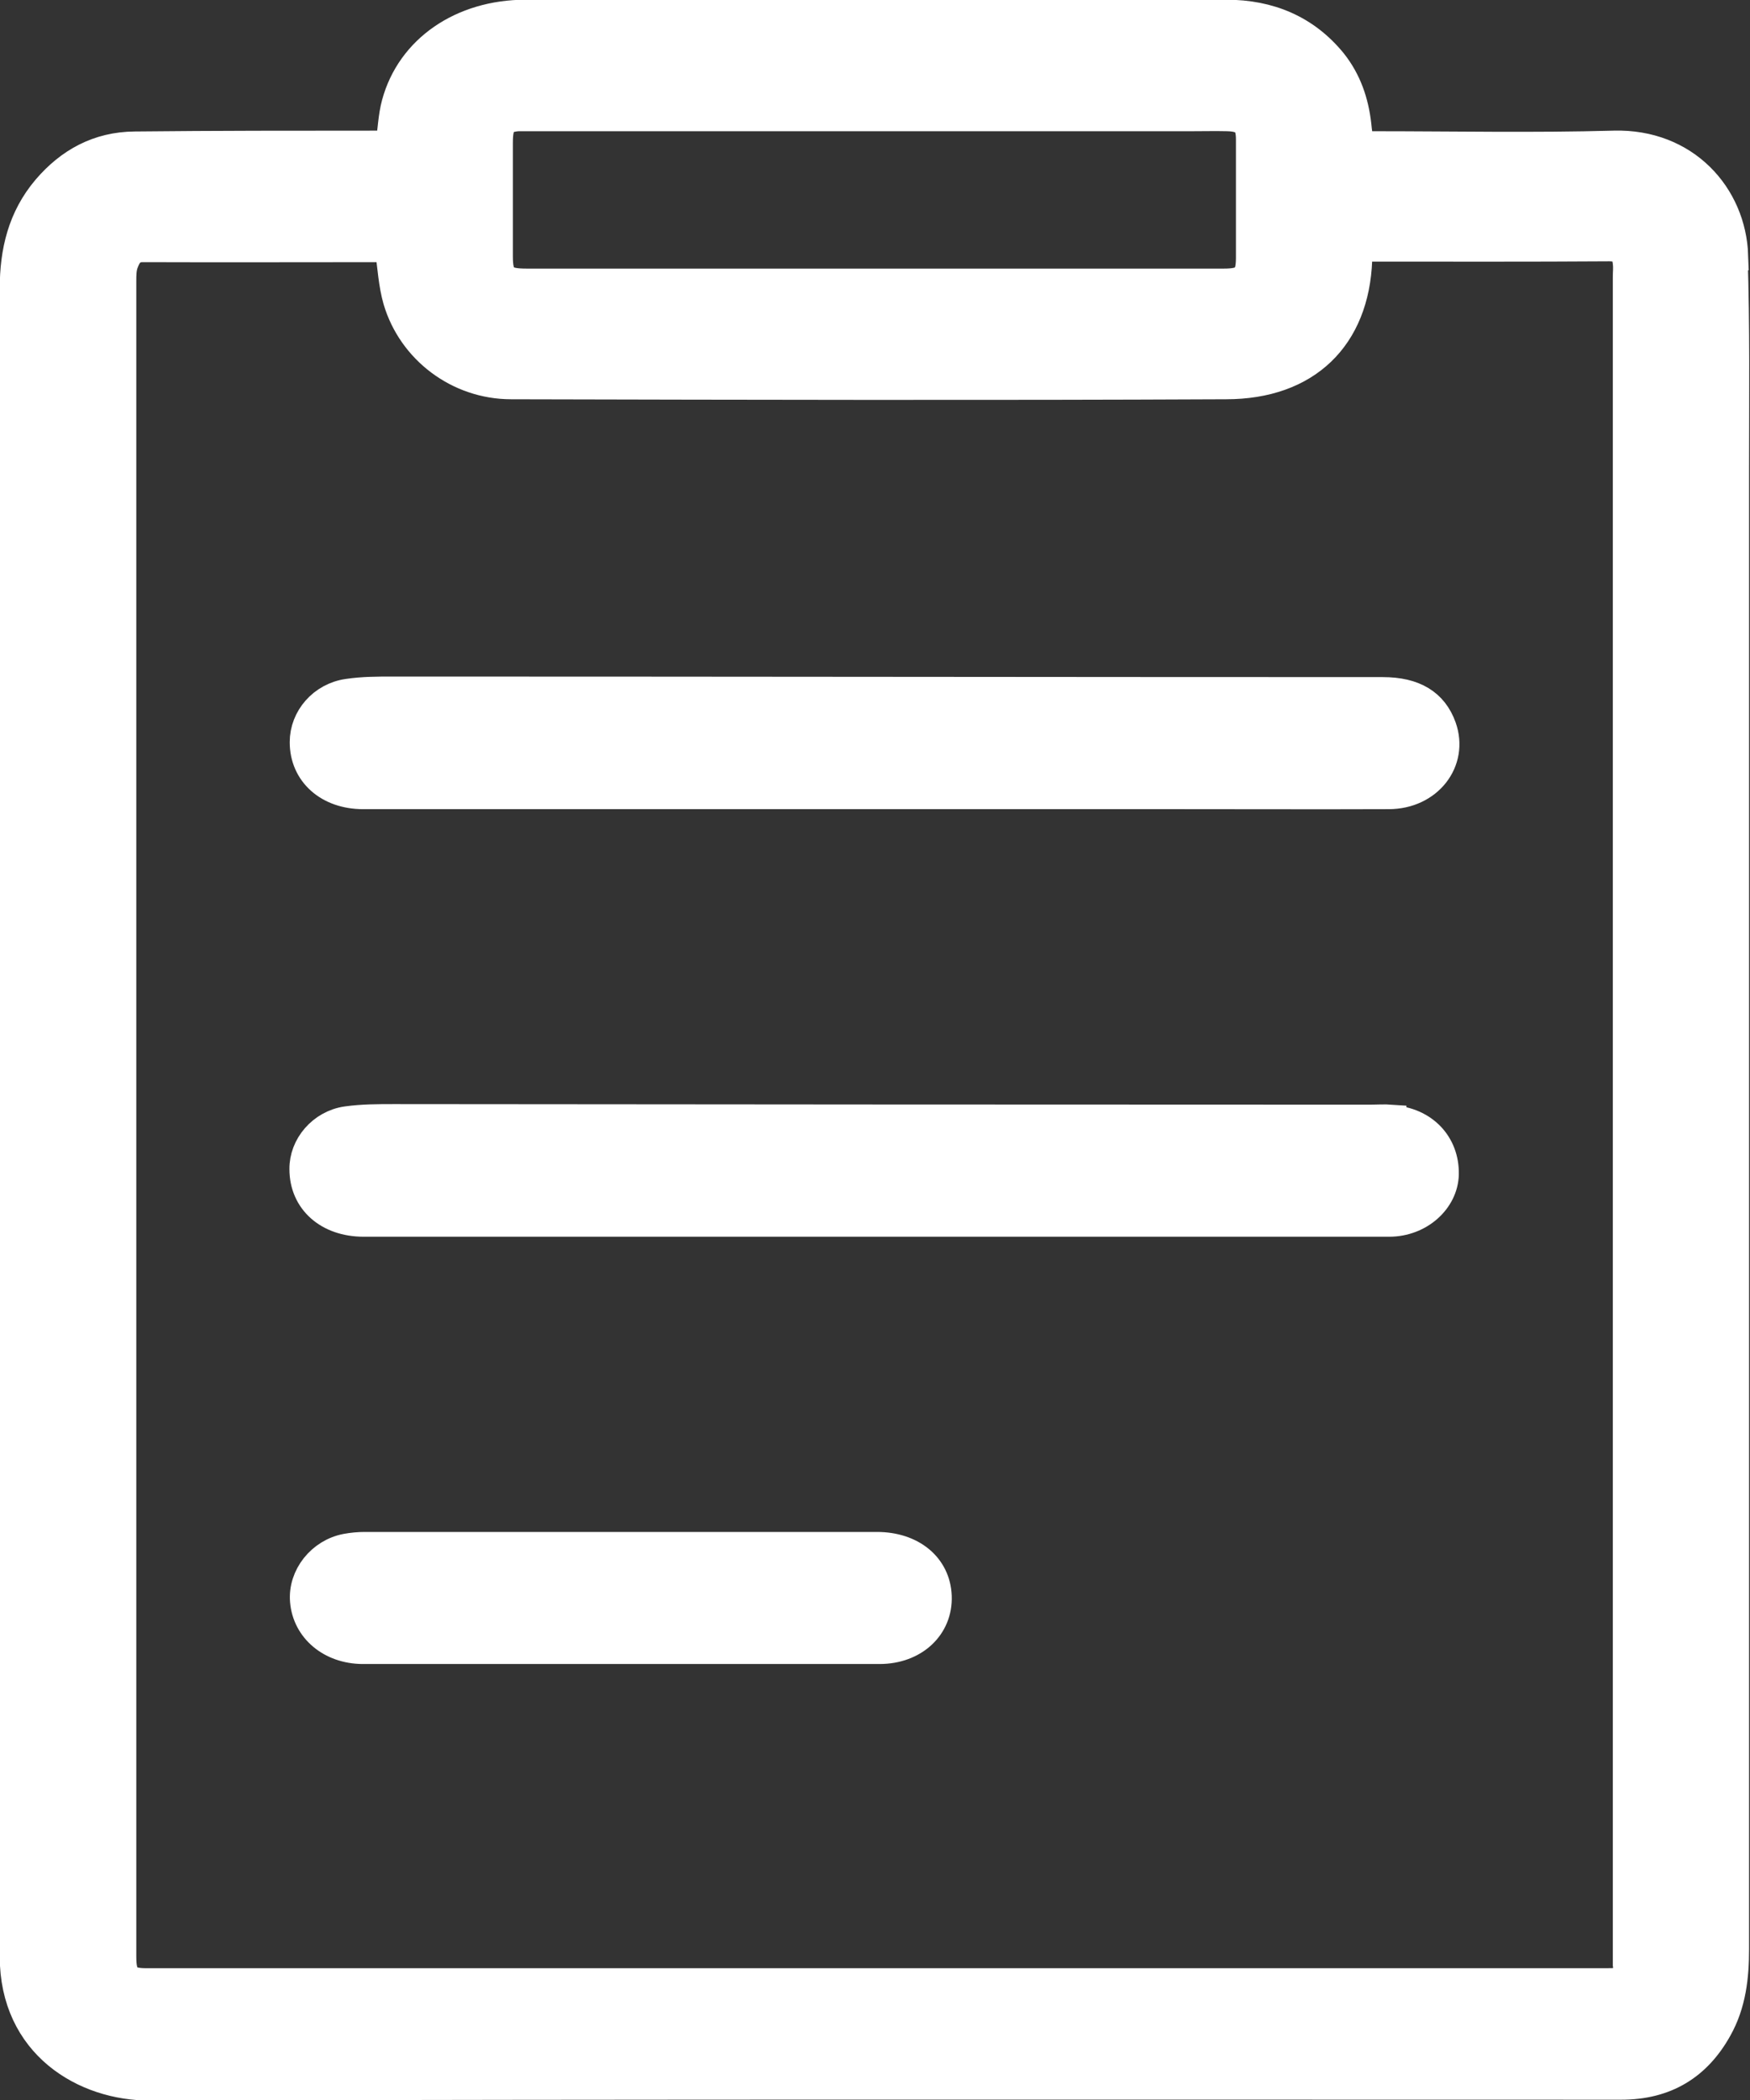
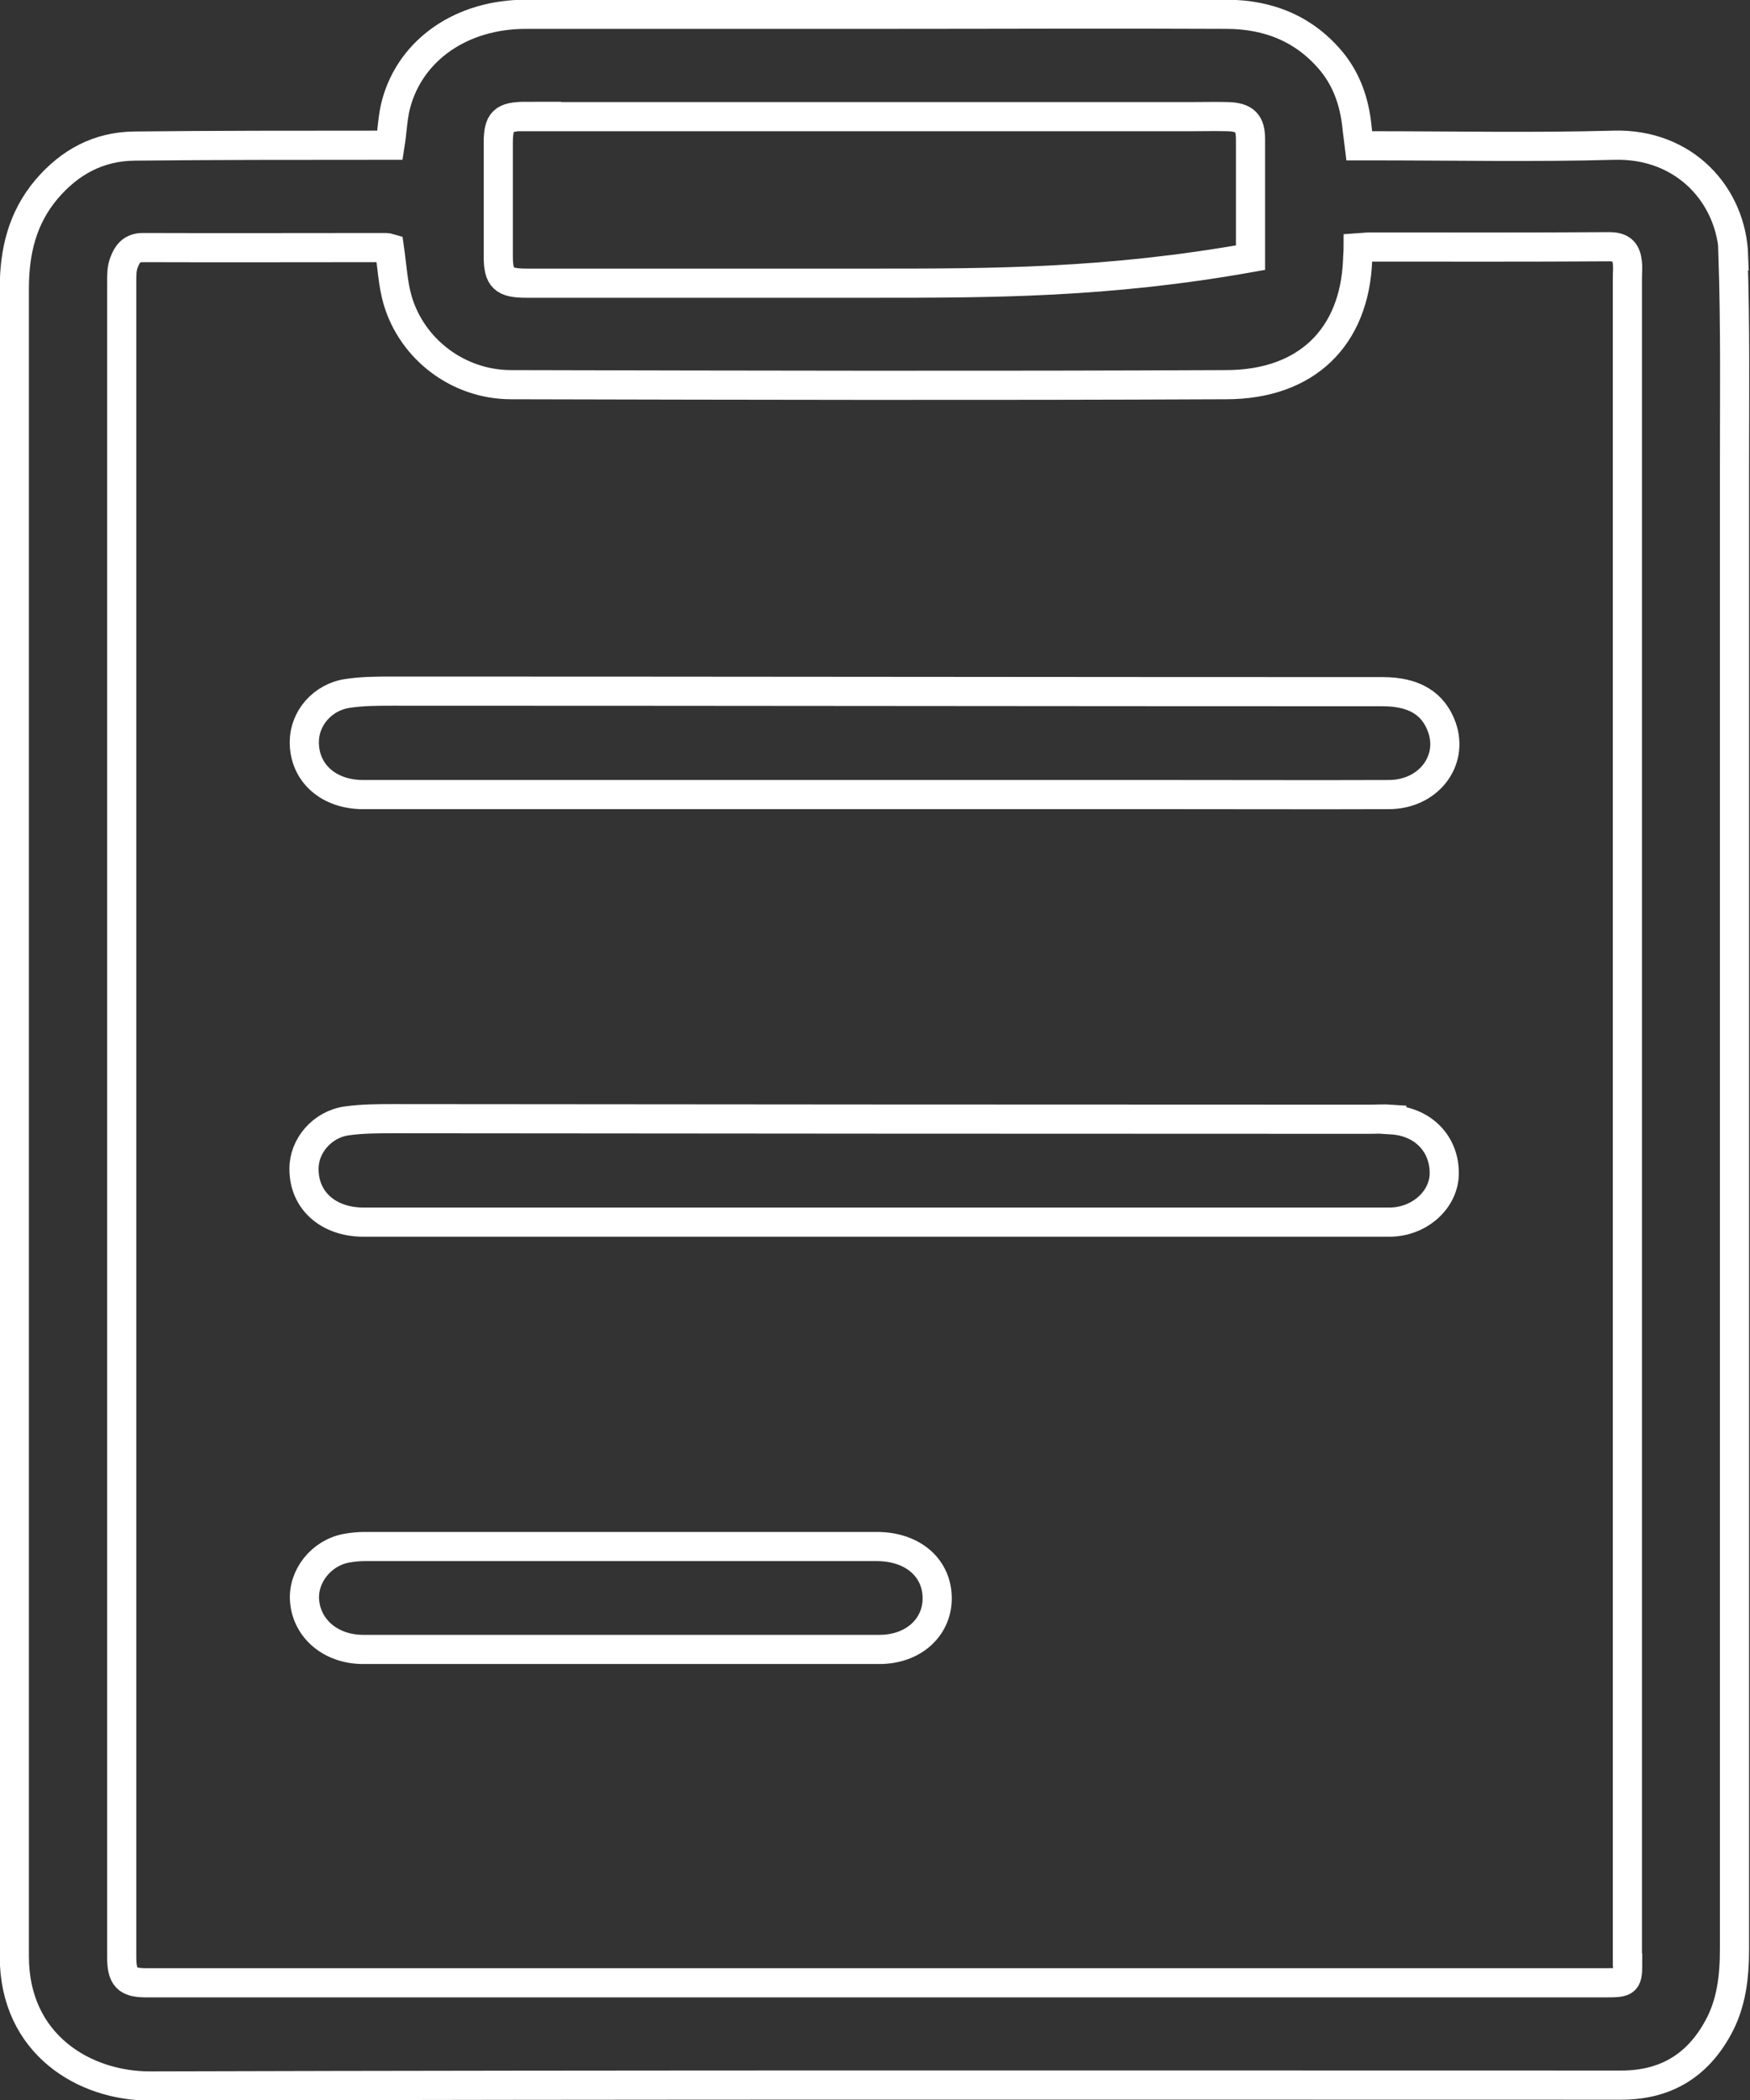
<svg xmlns="http://www.w3.org/2000/svg" width="60" height="72" viewBox="0 0 60 72" fill="none">
  <rect x="0" y="0" width="60" height="72" fill="#333333" stroke="none" />
  <g clip-path="url(#clip0_369_149)">
-     <path d="M59.438 8.767C59.368 6.71 57.773 4.912 55.335 4.979C52.586 5.056 49.837 4.999 47.089 4.999H46.607C46.577 4.739 46.537 4.508 46.517 4.278C46.427 3.499 46.186 2.778 45.684 2.144C44.761 1.009 43.517 0.49 42.043 0.49C38.151 0.471 34.268 0.49 30.376 0.49C26.263 0.49 22.15 0.49 18.027 0.49C15.83 0.49 14.084 1.701 13.583 3.557C13.462 3.999 13.452 4.47 13.372 4.979H12.911C10.152 4.979 7.383 4.979 4.624 5.008C3.37 5.018 2.387 5.566 1.605 6.479C0.762 7.469 0.491 8.632 0.491 9.892C0.491 24.926 0.491 39.961 0.491 54.995C0.491 59.023 0.491 63.05 0.491 67.078C0.491 70.097 2.899 71.529 5.156 71.519C21.969 71.471 38.772 71.49 55.586 71.49C57.111 71.49 58.184 70.818 58.886 69.558C59.368 68.703 59.468 67.77 59.468 66.819C59.468 49.881 59.468 32.943 59.468 16.005C59.468 13.592 59.498 11.18 59.418 8.767H59.438ZM18.037 3.999C25.641 3.999 33.245 3.999 40.859 3.999C41.27 3.999 41.682 3.989 42.093 3.999C42.685 4.018 42.875 4.22 42.875 4.778C42.875 6.133 42.875 7.479 42.875 8.834C42.875 9.526 42.685 9.709 41.962 9.709C37.97 9.709 33.977 9.709 29.985 9.709C25.992 9.709 22.029 9.709 18.047 9.709C17.264 9.709 17.084 9.536 17.084 8.786C17.084 7.498 17.084 6.2 17.084 4.912C17.084 4.153 17.244 3.989 18.047 3.989L18.037 3.999ZM55.806 67.203C55.806 67.972 55.806 67.982 54.994 67.982H5.016C4.353 67.982 4.173 67.799 4.173 67.088C4.173 62.06 4.173 57.023 4.173 51.996C4.173 37.874 4.173 23.763 4.173 9.642C4.173 9.43 4.173 9.199 4.253 8.998C4.353 8.728 4.504 8.488 4.895 8.488C7.674 8.498 10.453 8.488 13.232 8.488C13.272 8.488 13.322 8.498 13.352 8.507C13.442 9.132 13.472 9.738 13.633 10.295C14.134 11.987 15.719 13.189 17.525 13.189C25.691 13.208 33.867 13.227 42.033 13.189C44.801 13.189 46.447 11.555 46.547 8.911C46.547 8.786 46.567 8.652 46.567 8.498C46.718 8.488 46.848 8.469 46.978 8.469C49.707 8.469 52.446 8.478 55.174 8.459C55.636 8.459 55.756 8.661 55.796 9.007C55.816 9.18 55.796 9.353 55.796 9.526C55.796 28.752 55.796 47.968 55.796 67.194L55.806 67.203ZM12.439 27.243C18.267 27.243 24.096 27.243 29.934 27.243C33.416 27.243 36.886 27.243 40.367 27.243C42.785 27.243 45.193 27.252 47.61 27.243C48.965 27.243 49.847 26.099 49.436 24.936C49.145 24.119 48.483 23.715 47.41 23.715C36.094 23.715 24.788 23.696 13.472 23.696C12.961 23.696 12.439 23.696 11.927 23.773C11.055 23.897 10.433 24.628 10.433 25.445C10.433 26.503 11.265 27.243 12.449 27.243H12.439ZM47.721 38.374C47.46 38.355 47.209 38.374 46.948 38.374C35.803 38.374 24.658 38.365 13.512 38.355C12.971 38.355 12.419 38.355 11.877 38.432C11.035 38.557 10.413 39.297 10.423 40.085C10.423 41.162 11.255 41.902 12.469 41.902C18.298 41.902 24.126 41.902 29.954 41.902H39.705C42.344 41.902 44.992 41.902 47.63 41.902C48.664 41.902 49.496 41.143 49.517 40.258C49.536 39.23 48.804 38.461 47.721 38.394V38.374ZM30.045 53.024C24.196 53.024 18.358 53.024 12.509 53.024C12.299 53.024 12.088 53.044 11.877 53.082C11.005 53.245 10.373 54.053 10.443 54.889C10.523 55.85 11.346 56.543 12.429 56.552C15.378 56.552 18.318 56.552 21.267 56.552H22.411C24.989 56.552 27.577 56.552 30.155 56.552C31.339 56.552 32.172 55.764 32.131 54.726C32.091 53.716 31.259 53.024 30.065 53.024H30.045Z" fill="white" />
-     <path d="M59.438 8.767C59.368 6.71 57.773 4.912 55.335 4.979C52.586 5.056 49.837 4.999 47.089 4.999H46.607C46.577 4.739 46.537 4.508 46.517 4.278C46.427 3.499 46.186 2.778 45.684 2.144C44.761 1.009 43.517 0.49 42.043 0.49C38.151 0.471 34.268 0.49 30.376 0.49C26.263 0.49 22.15 0.49 18.027 0.49C15.83 0.49 14.084 1.701 13.583 3.557C13.462 3.999 13.452 4.47 13.372 4.979H12.911C10.152 4.979 7.383 4.979 4.624 5.008C3.37 5.018 2.387 5.566 1.605 6.479C0.762 7.469 0.491 8.632 0.491 9.892C0.491 24.926 0.491 39.961 0.491 54.995C0.491 59.023 0.491 63.05 0.491 67.078C0.491 70.097 2.899 71.529 5.156 71.519C21.969 71.471 38.772 71.49 55.586 71.49C57.111 71.49 58.184 70.818 58.886 69.558C59.368 68.703 59.468 67.77 59.468 66.819C59.468 49.881 59.468 32.943 59.468 16.005C59.468 13.592 59.498 11.18 59.418 8.767H59.438ZM18.037 3.999C25.641 3.999 33.245 3.999 40.859 3.999C41.27 3.999 41.682 3.989 42.093 3.999C42.685 4.018 42.875 4.22 42.875 4.778C42.875 6.133 42.875 7.479 42.875 8.834C42.875 9.526 42.685 9.709 41.962 9.709C37.97 9.709 33.977 9.709 29.985 9.709C25.992 9.709 22.029 9.709 18.047 9.709C17.264 9.709 17.084 9.536 17.084 8.786C17.084 7.498 17.084 6.2 17.084 4.912C17.084 4.153 17.244 3.989 18.047 3.989L18.037 3.999ZM55.806 67.203C55.806 67.972 55.806 67.982 54.994 67.982H5.016C4.353 67.982 4.173 67.799 4.173 67.088C4.173 62.06 4.173 57.023 4.173 51.996C4.173 37.874 4.173 23.763 4.173 9.642C4.173 9.43 4.173 9.199 4.253 8.998C4.353 8.728 4.504 8.488 4.895 8.488C7.674 8.498 10.453 8.488 13.232 8.488C13.272 8.488 13.322 8.498 13.352 8.507C13.442 9.132 13.472 9.738 13.633 10.295C14.134 11.987 15.719 13.189 17.525 13.189C25.691 13.208 33.867 13.227 42.033 13.189C44.801 13.189 46.447 11.555 46.547 8.911C46.547 8.786 46.567 8.652 46.567 8.498C46.718 8.488 46.848 8.469 46.978 8.469C49.707 8.469 52.446 8.478 55.174 8.459C55.636 8.459 55.756 8.661 55.796 9.007C55.816 9.18 55.796 9.353 55.796 9.526C55.796 28.752 55.796 47.968 55.796 67.194L55.806 67.203ZM12.439 27.243C18.267 27.243 24.096 27.243 29.934 27.243C33.416 27.243 36.886 27.243 40.367 27.243C42.785 27.243 45.193 27.252 47.61 27.243C48.965 27.243 49.847 26.099 49.436 24.936C49.145 24.119 48.483 23.715 47.41 23.715C36.094 23.715 24.788 23.696 13.472 23.696C12.961 23.696 12.439 23.696 11.927 23.773C11.055 23.897 10.433 24.628 10.433 25.445C10.433 26.503 11.265 27.243 12.449 27.243H12.439ZM47.721 38.374C47.46 38.355 47.209 38.374 46.948 38.374C35.803 38.374 24.658 38.365 13.512 38.355C12.971 38.355 12.419 38.355 11.877 38.432C11.035 38.557 10.413 39.297 10.423 40.085C10.423 41.162 11.255 41.902 12.469 41.902C18.298 41.902 24.126 41.902 29.954 41.902H39.705C42.344 41.902 44.992 41.902 47.63 41.902C48.664 41.902 49.496 41.143 49.517 40.258C49.536 39.23 48.804 38.461 47.721 38.394V38.374ZM30.045 53.024C24.196 53.024 18.358 53.024 12.509 53.024C12.299 53.024 12.088 53.044 11.877 53.082C11.005 53.245 10.373 54.053 10.443 54.889C10.523 55.85 11.346 56.543 12.429 56.552C15.378 56.552 18.318 56.552 21.267 56.552H22.411C24.989 56.552 27.577 56.552 30.155 56.552C31.339 56.552 32.172 55.764 32.131 54.726C32.091 53.716 31.259 53.024 30.065 53.024H30.045Z" stroke="white" stroke-miterlimit="10" />
+     <path d="M59.438 8.767C59.368 6.71 57.773 4.912 55.335 4.979C52.586 5.056 49.837 4.999 47.089 4.999H46.607C46.577 4.739 46.537 4.508 46.517 4.278C46.427 3.499 46.186 2.778 45.684 2.144C44.761 1.009 43.517 0.49 42.043 0.49C38.151 0.471 34.268 0.49 30.376 0.49C26.263 0.49 22.15 0.49 18.027 0.49C15.83 0.49 14.084 1.701 13.583 3.557C13.462 3.999 13.452 4.47 13.372 4.979H12.911C10.152 4.979 7.383 4.979 4.624 5.008C3.37 5.018 2.387 5.566 1.605 6.479C0.762 7.469 0.491 8.632 0.491 9.892C0.491 24.926 0.491 39.961 0.491 54.995C0.491 59.023 0.491 63.05 0.491 67.078C0.491 70.097 2.899 71.529 5.156 71.519C21.969 71.471 38.772 71.49 55.586 71.49C57.111 71.49 58.184 70.818 58.886 69.558C59.368 68.703 59.468 67.77 59.468 66.819C59.468 49.881 59.468 32.943 59.468 16.005C59.468 13.592 59.498 11.18 59.418 8.767H59.438ZM18.037 3.999C25.641 3.999 33.245 3.999 40.859 3.999C41.27 3.999 41.682 3.989 42.093 3.999C42.685 4.018 42.875 4.22 42.875 4.778C42.875 6.133 42.875 7.479 42.875 8.834C37.97 9.709 33.977 9.709 29.985 9.709C25.992 9.709 22.029 9.709 18.047 9.709C17.264 9.709 17.084 9.536 17.084 8.786C17.084 7.498 17.084 6.2 17.084 4.912C17.084 4.153 17.244 3.989 18.047 3.989L18.037 3.999ZM55.806 67.203C55.806 67.972 55.806 67.982 54.994 67.982H5.016C4.353 67.982 4.173 67.799 4.173 67.088C4.173 62.06 4.173 57.023 4.173 51.996C4.173 37.874 4.173 23.763 4.173 9.642C4.173 9.43 4.173 9.199 4.253 8.998C4.353 8.728 4.504 8.488 4.895 8.488C7.674 8.498 10.453 8.488 13.232 8.488C13.272 8.488 13.322 8.498 13.352 8.507C13.442 9.132 13.472 9.738 13.633 10.295C14.134 11.987 15.719 13.189 17.525 13.189C25.691 13.208 33.867 13.227 42.033 13.189C44.801 13.189 46.447 11.555 46.547 8.911C46.547 8.786 46.567 8.652 46.567 8.498C46.718 8.488 46.848 8.469 46.978 8.469C49.707 8.469 52.446 8.478 55.174 8.459C55.636 8.459 55.756 8.661 55.796 9.007C55.816 9.18 55.796 9.353 55.796 9.526C55.796 28.752 55.796 47.968 55.796 67.194L55.806 67.203ZM12.439 27.243C18.267 27.243 24.096 27.243 29.934 27.243C33.416 27.243 36.886 27.243 40.367 27.243C42.785 27.243 45.193 27.252 47.61 27.243C48.965 27.243 49.847 26.099 49.436 24.936C49.145 24.119 48.483 23.715 47.41 23.715C36.094 23.715 24.788 23.696 13.472 23.696C12.961 23.696 12.439 23.696 11.927 23.773C11.055 23.897 10.433 24.628 10.433 25.445C10.433 26.503 11.265 27.243 12.449 27.243H12.439ZM47.721 38.374C47.46 38.355 47.209 38.374 46.948 38.374C35.803 38.374 24.658 38.365 13.512 38.355C12.971 38.355 12.419 38.355 11.877 38.432C11.035 38.557 10.413 39.297 10.423 40.085C10.423 41.162 11.255 41.902 12.469 41.902C18.298 41.902 24.126 41.902 29.954 41.902H39.705C42.344 41.902 44.992 41.902 47.63 41.902C48.664 41.902 49.496 41.143 49.517 40.258C49.536 39.23 48.804 38.461 47.721 38.394V38.374ZM30.045 53.024C24.196 53.024 18.358 53.024 12.509 53.024C12.299 53.024 12.088 53.044 11.877 53.082C11.005 53.245 10.373 54.053 10.443 54.889C10.523 55.85 11.346 56.543 12.429 56.552C15.378 56.552 18.318 56.552 21.267 56.552H22.411C24.989 56.552 27.577 56.552 30.155 56.552C31.339 56.552 32.172 55.764 32.131 54.726C32.091 53.716 31.259 53.024 30.065 53.024H30.045Z" stroke="white" stroke-miterlimit="10" />
  </g>
  <defs>
    <clipPath id="clip0_369_149">
      <rect width="60" height="72" fill="white" />
    </clipPath>
  </defs>
</svg>